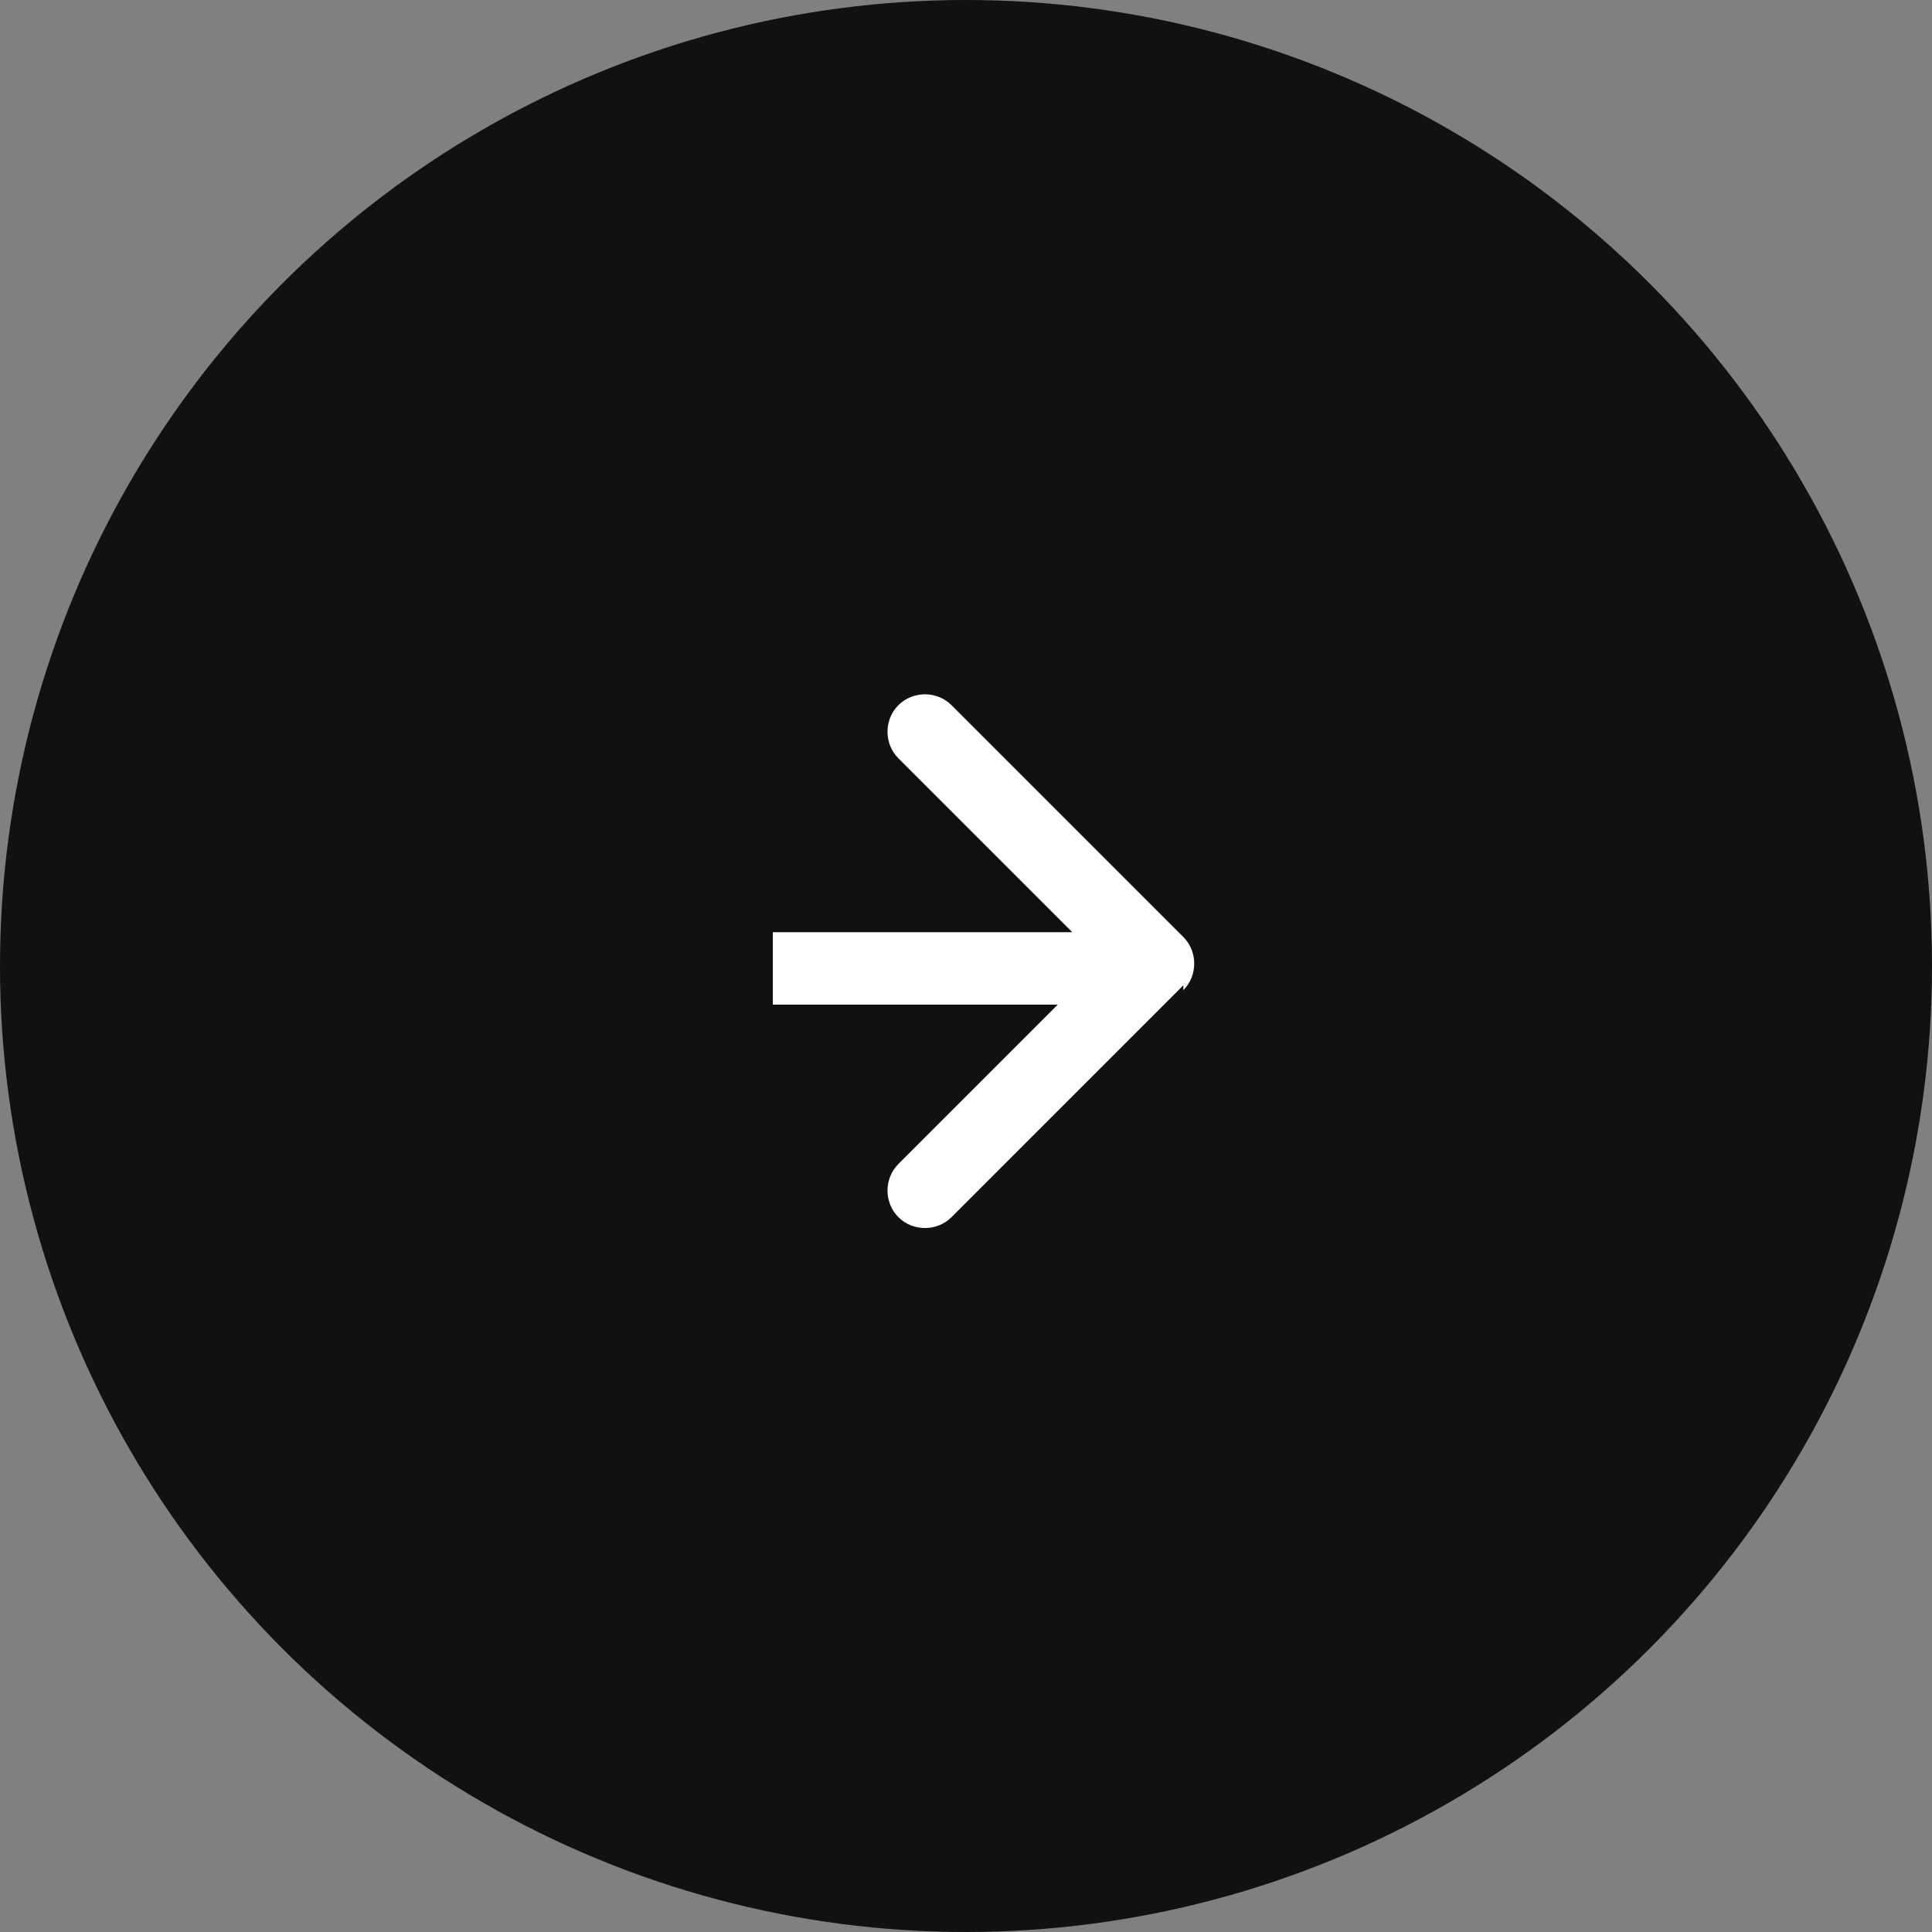
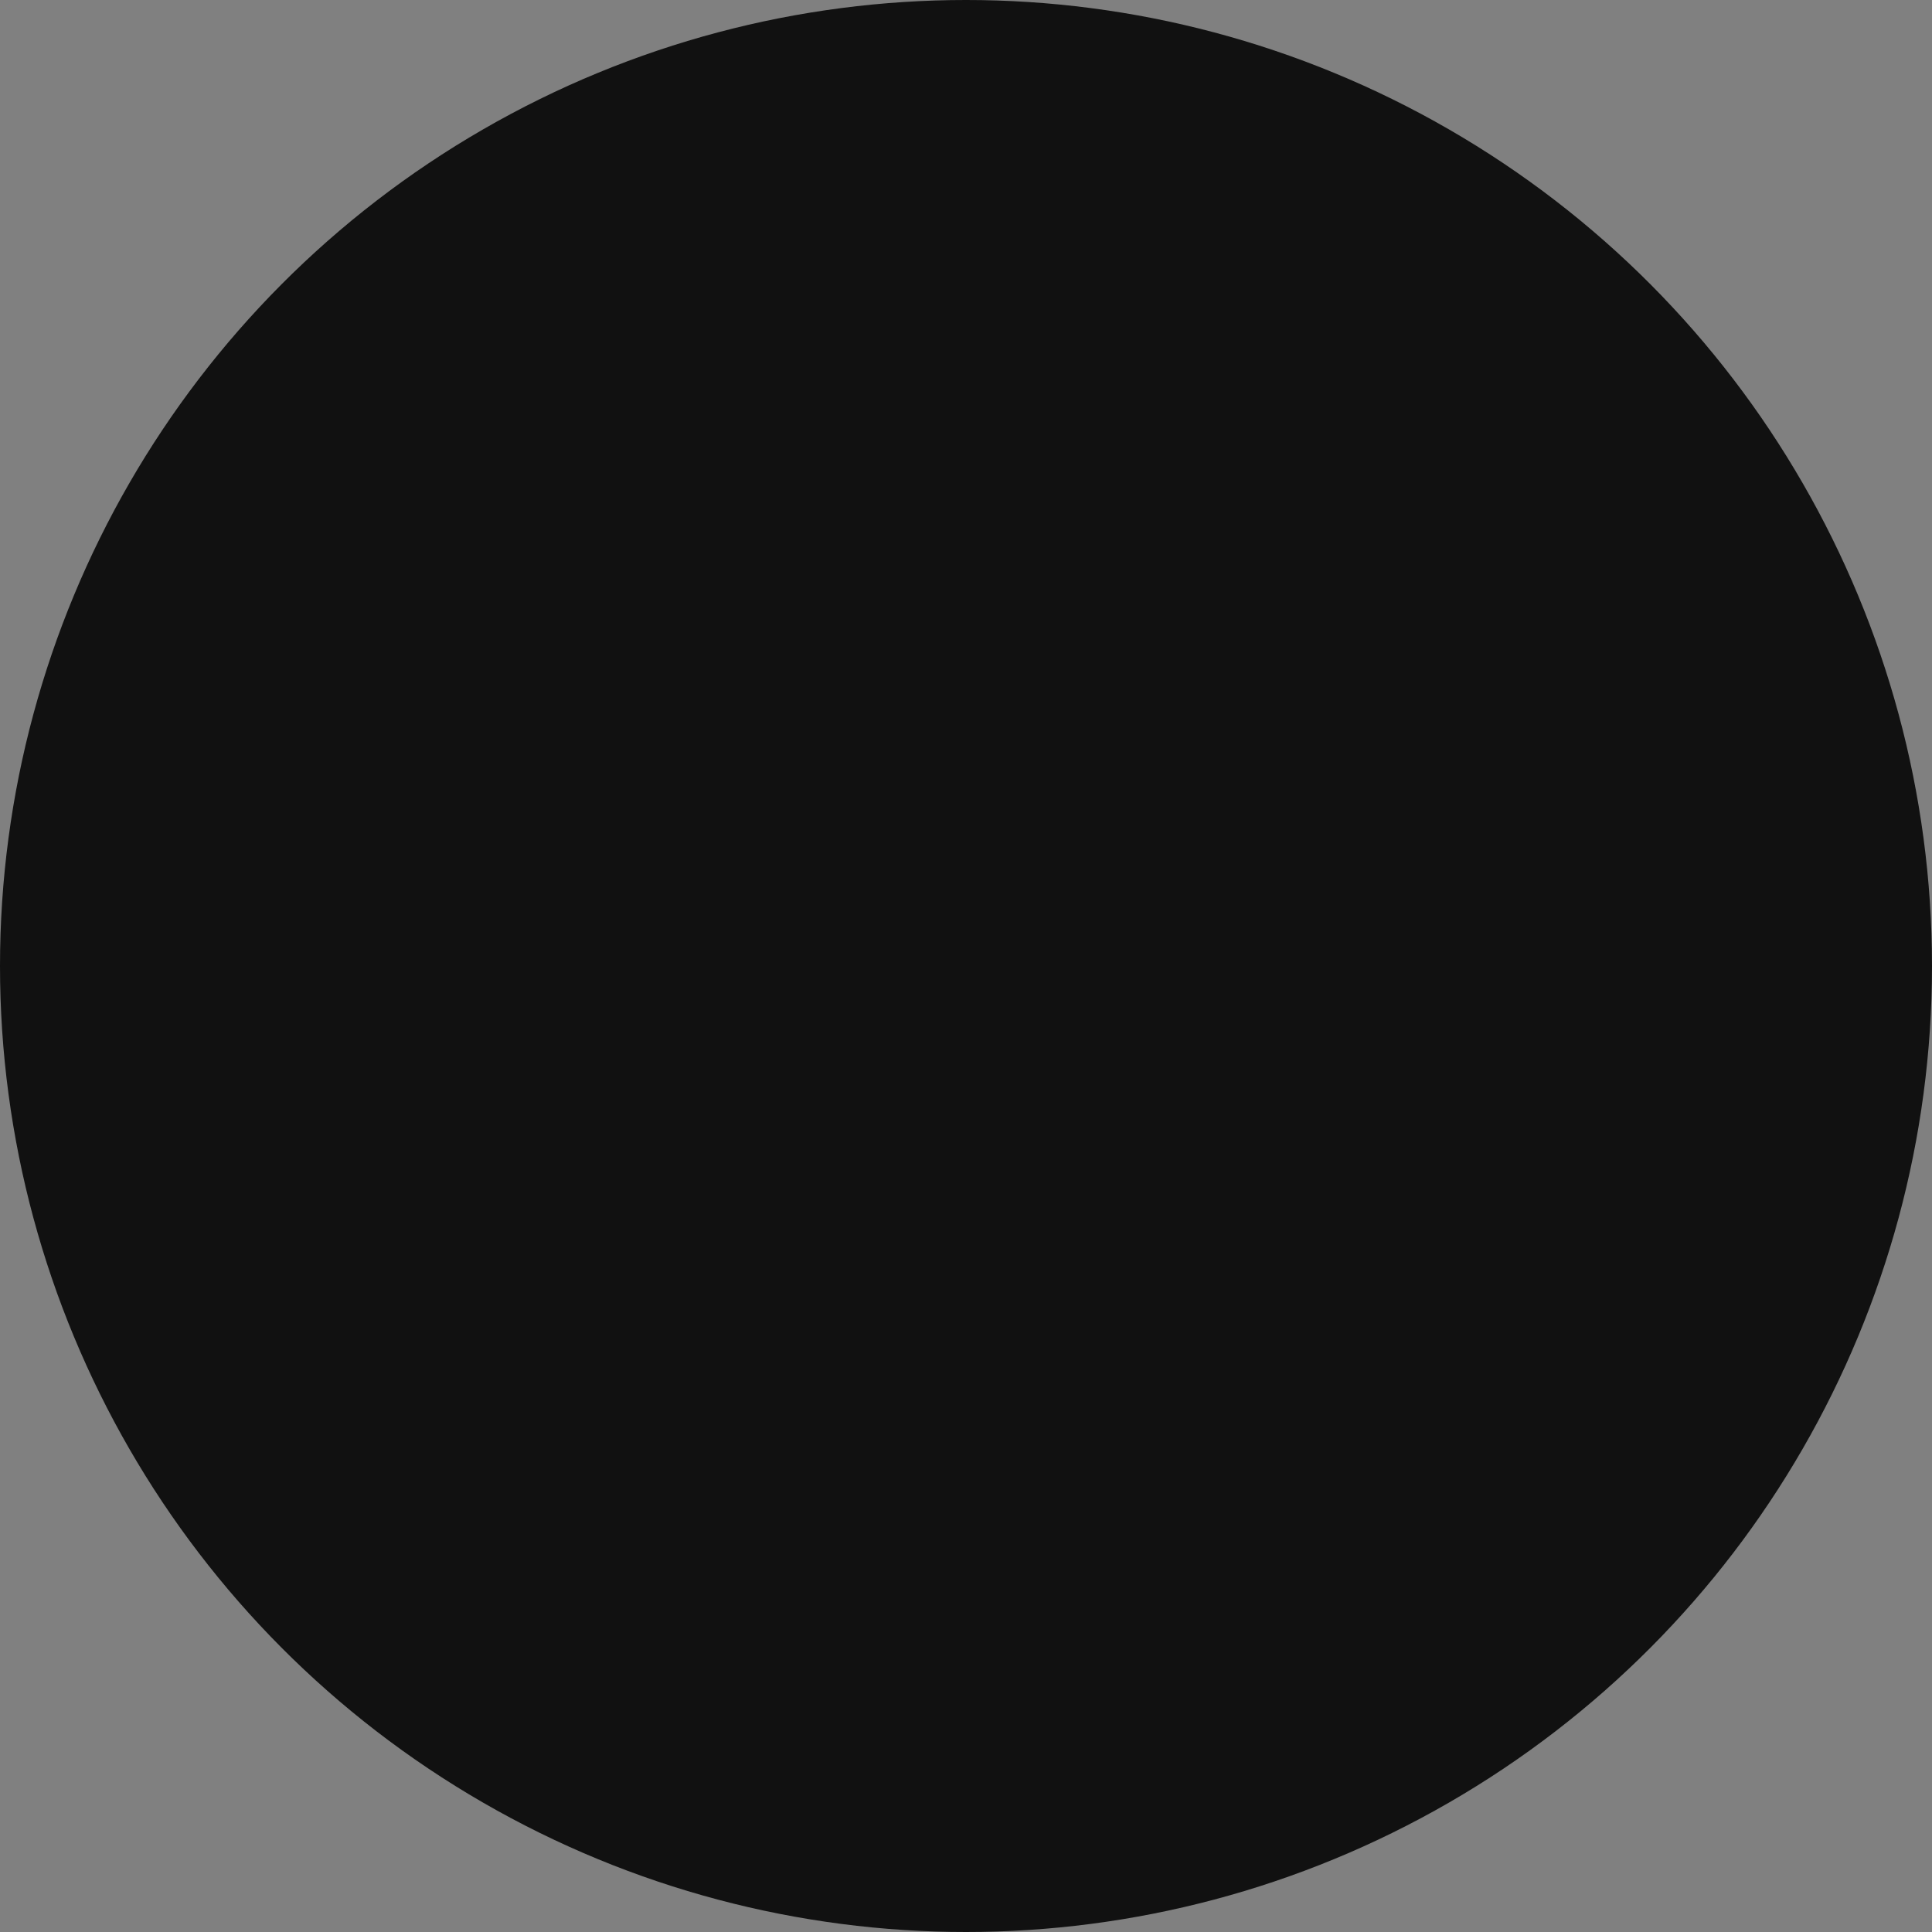
<svg xmlns="http://www.w3.org/2000/svg" id="_レイヤー_1" data-name="レイヤー_1" version="1.1" viewBox="0 0 40 40">
  <rect x="0" y="0" width="40" height="40" fill="#808080" stroke="none" />
  <defs>
    <style>
      .st0 {
        fill: #111;
      }

      .st1 {
        fill: #fff;
      }
    </style>
  </defs>
  <circle class="st0" cx="20" cy="20" r="20" />
-   <path class="st1" d="M24.5,20.5c.3-.3.3-.8,0-1.1l-4.8-4.8c-.3-.3-.8-.3-1.1,0s-.3.8,0,1.1l4.2,4.2-4.2,4.2c-.3.3-.3.8,0,1.1s.8.3,1.1,0l4.8-4.8ZM16,20v.8h8v-1.5h-8v.8Z" />
</svg>